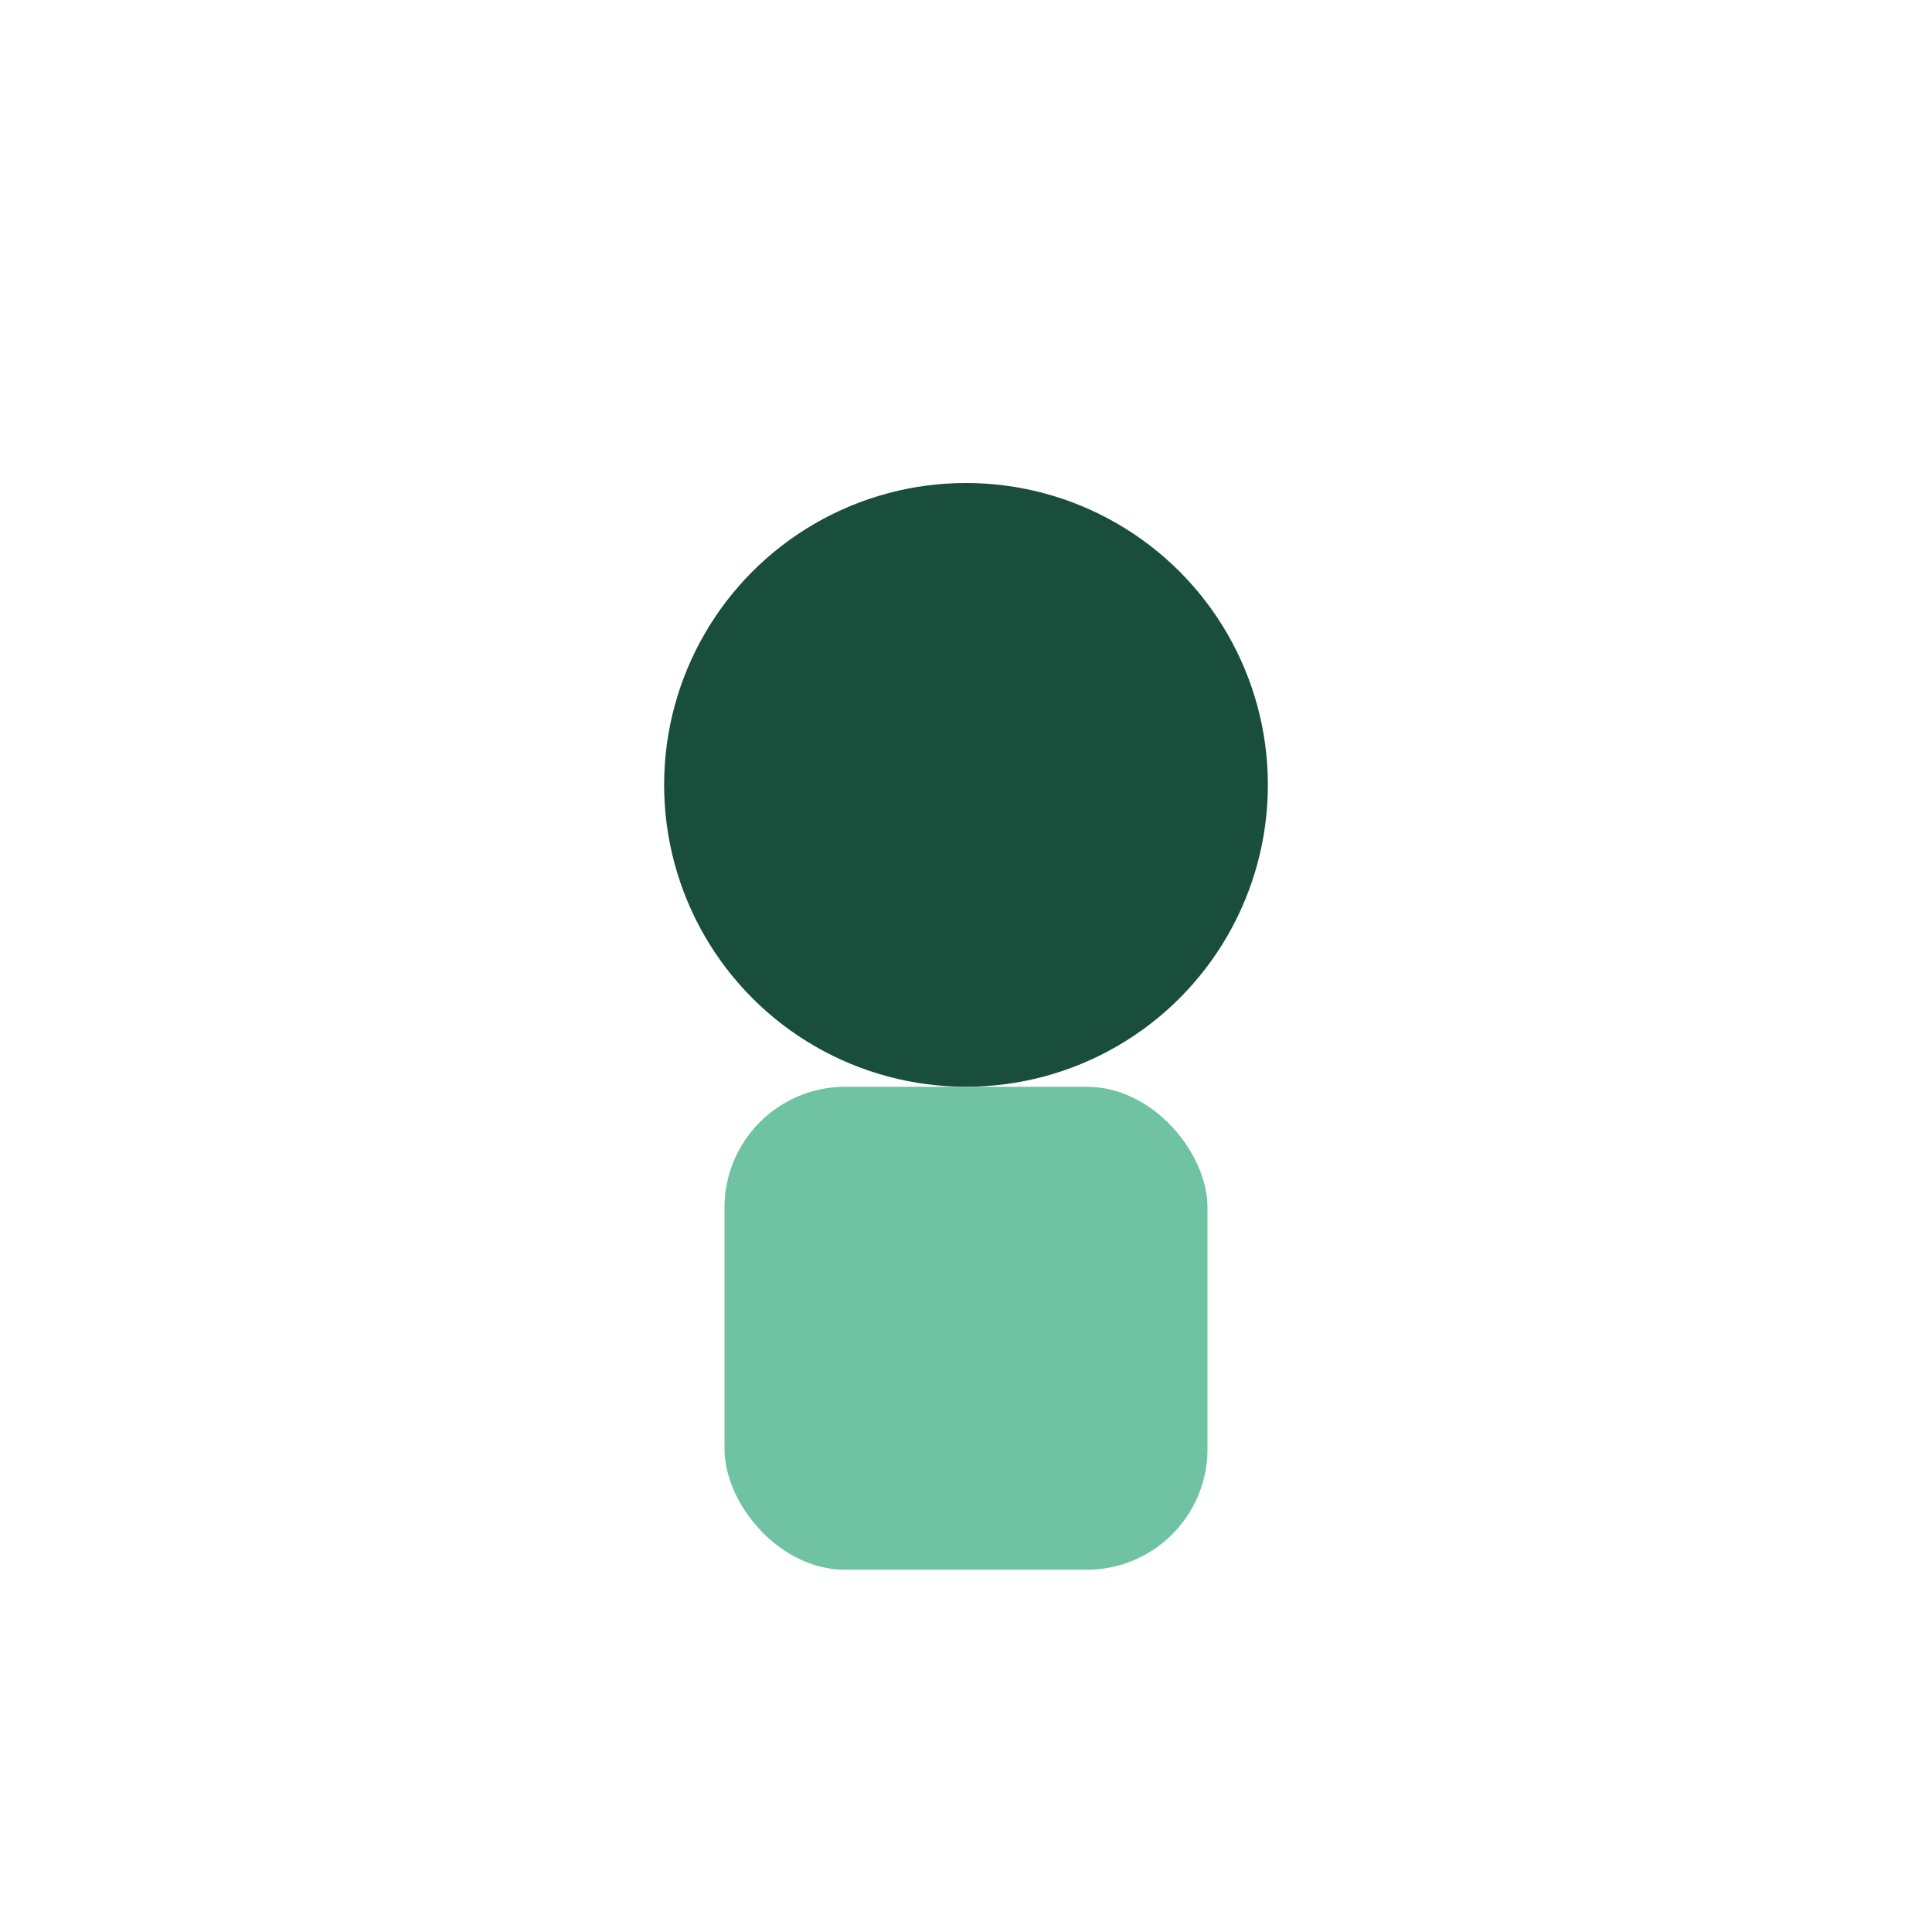
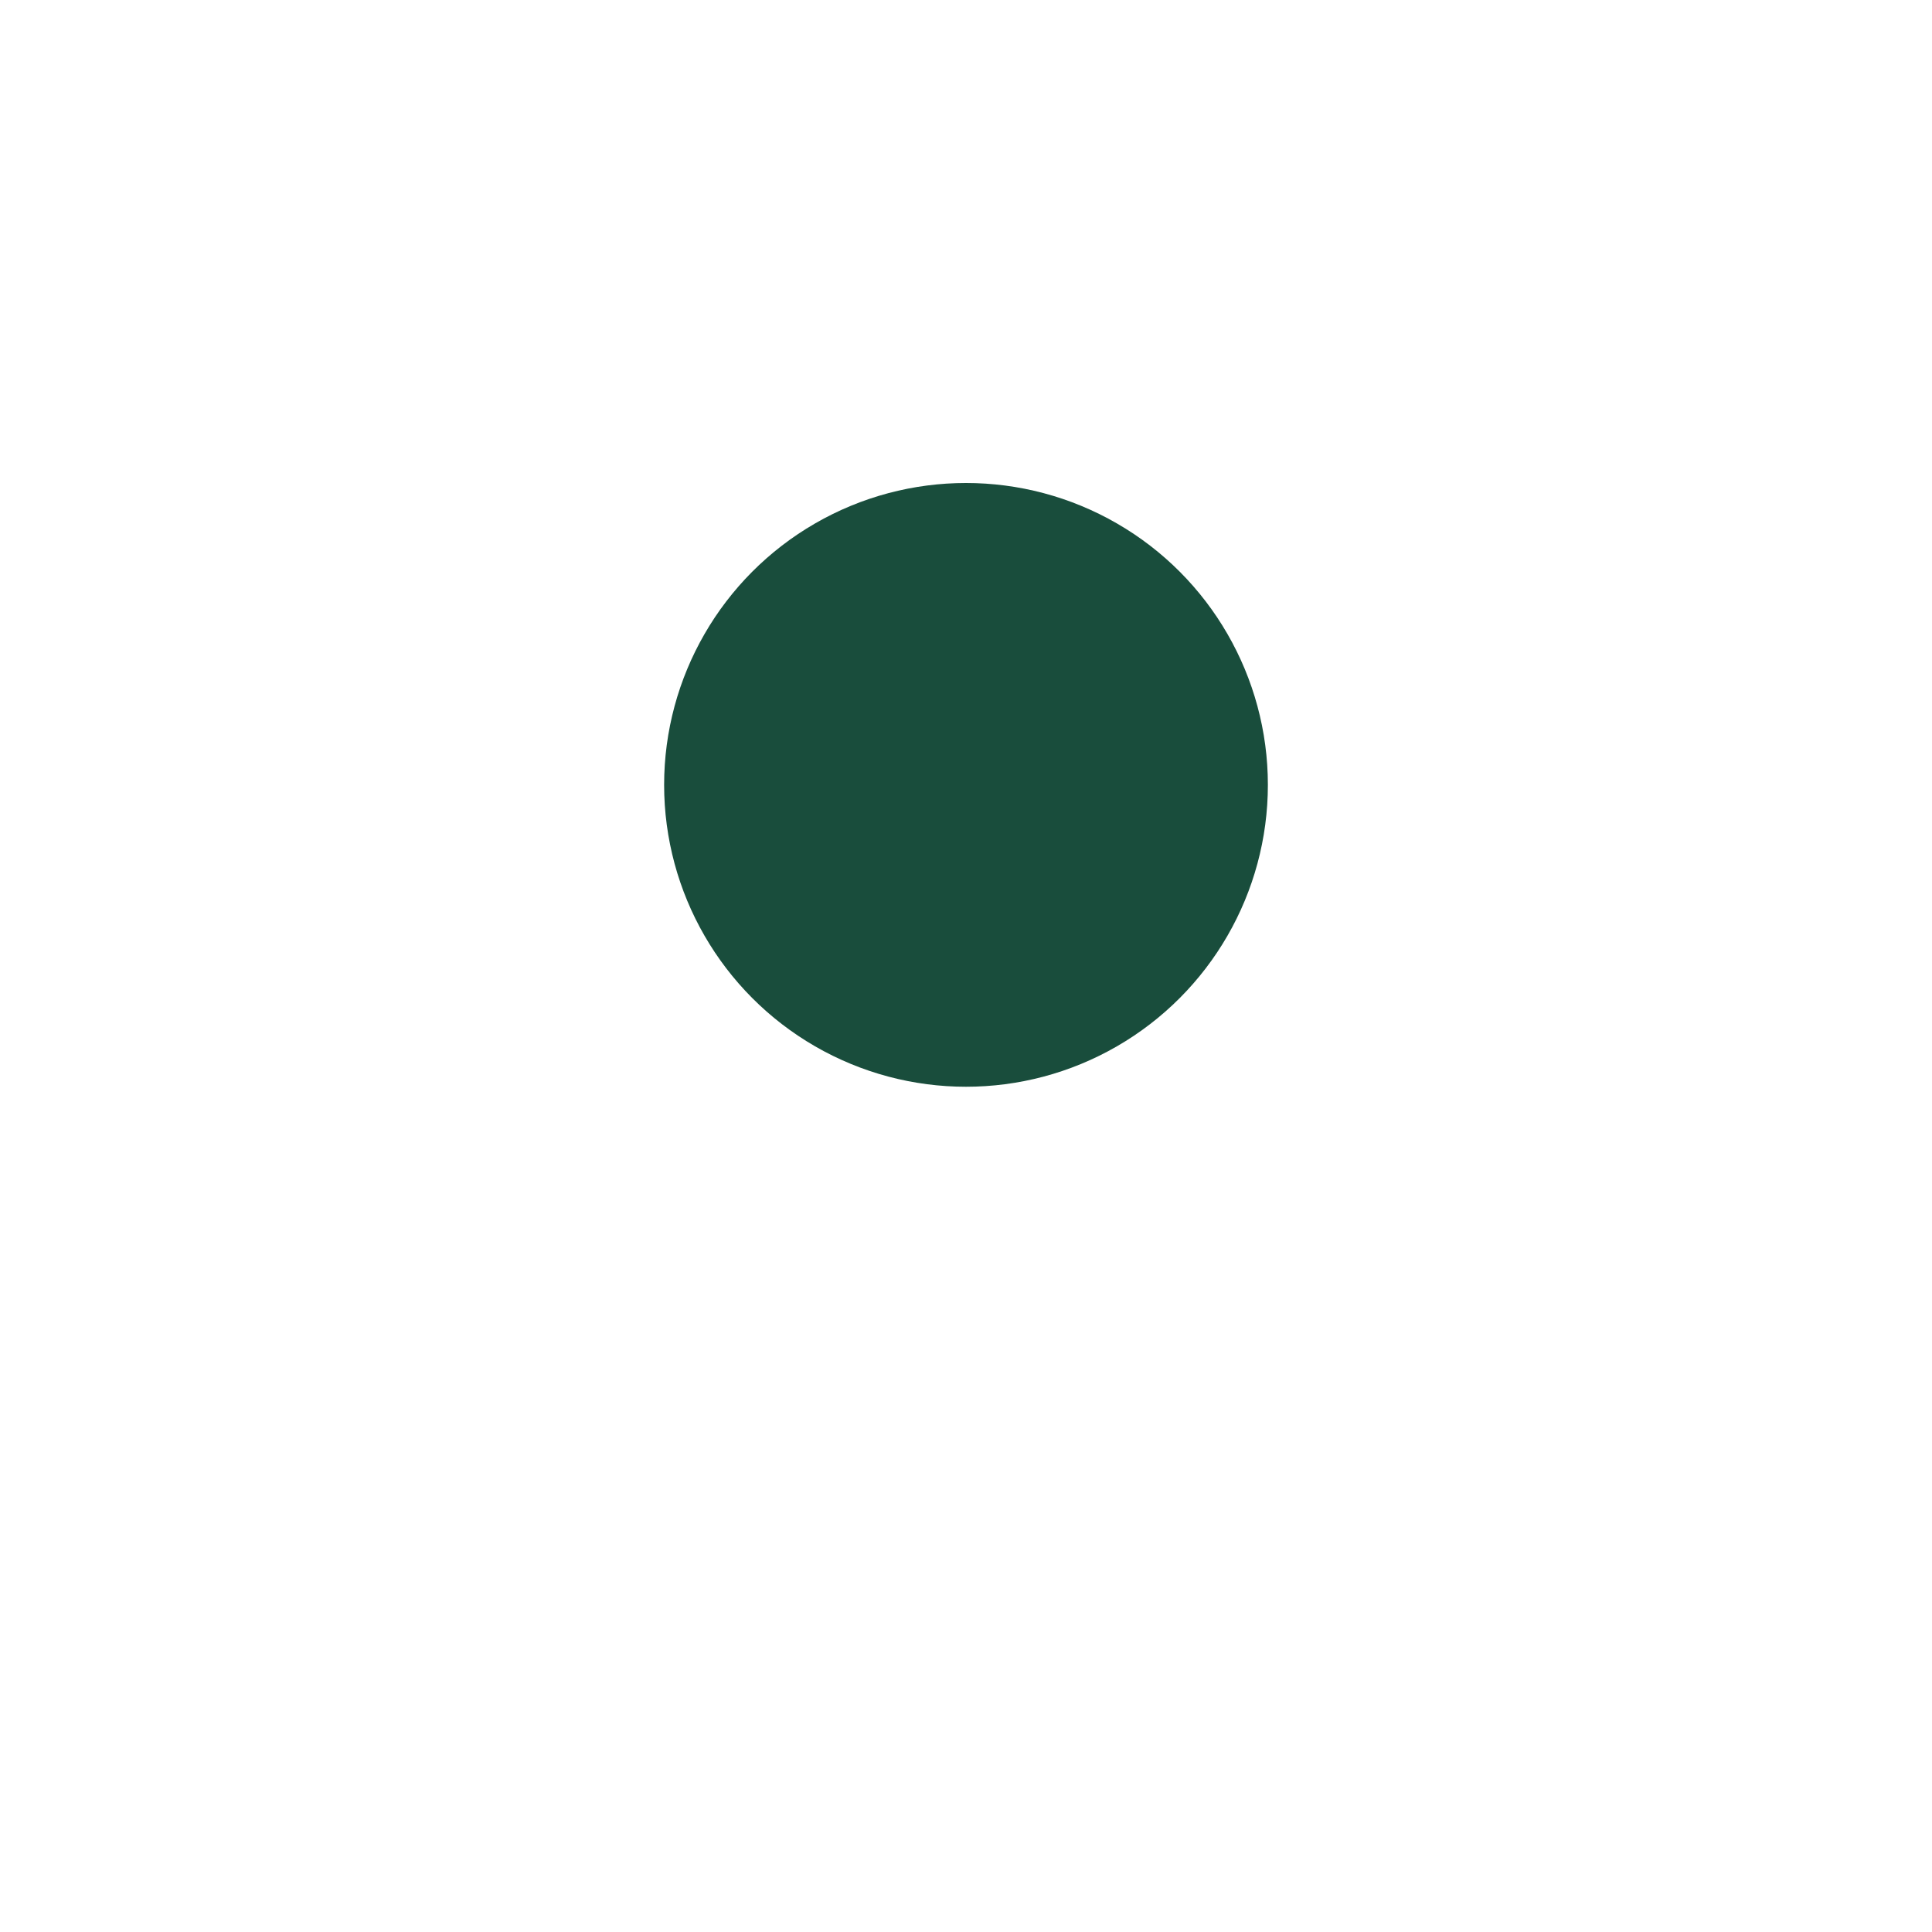
<svg xmlns="http://www.w3.org/2000/svg" width="32" height="32" viewBox="0 0 32 32">
  <circle cx="16" cy="13" r="5" fill="#194D3C" />
-   <rect x="12" y="18" width="8" height="8" rx="2" fill="#6FC3A3" />
</svg>